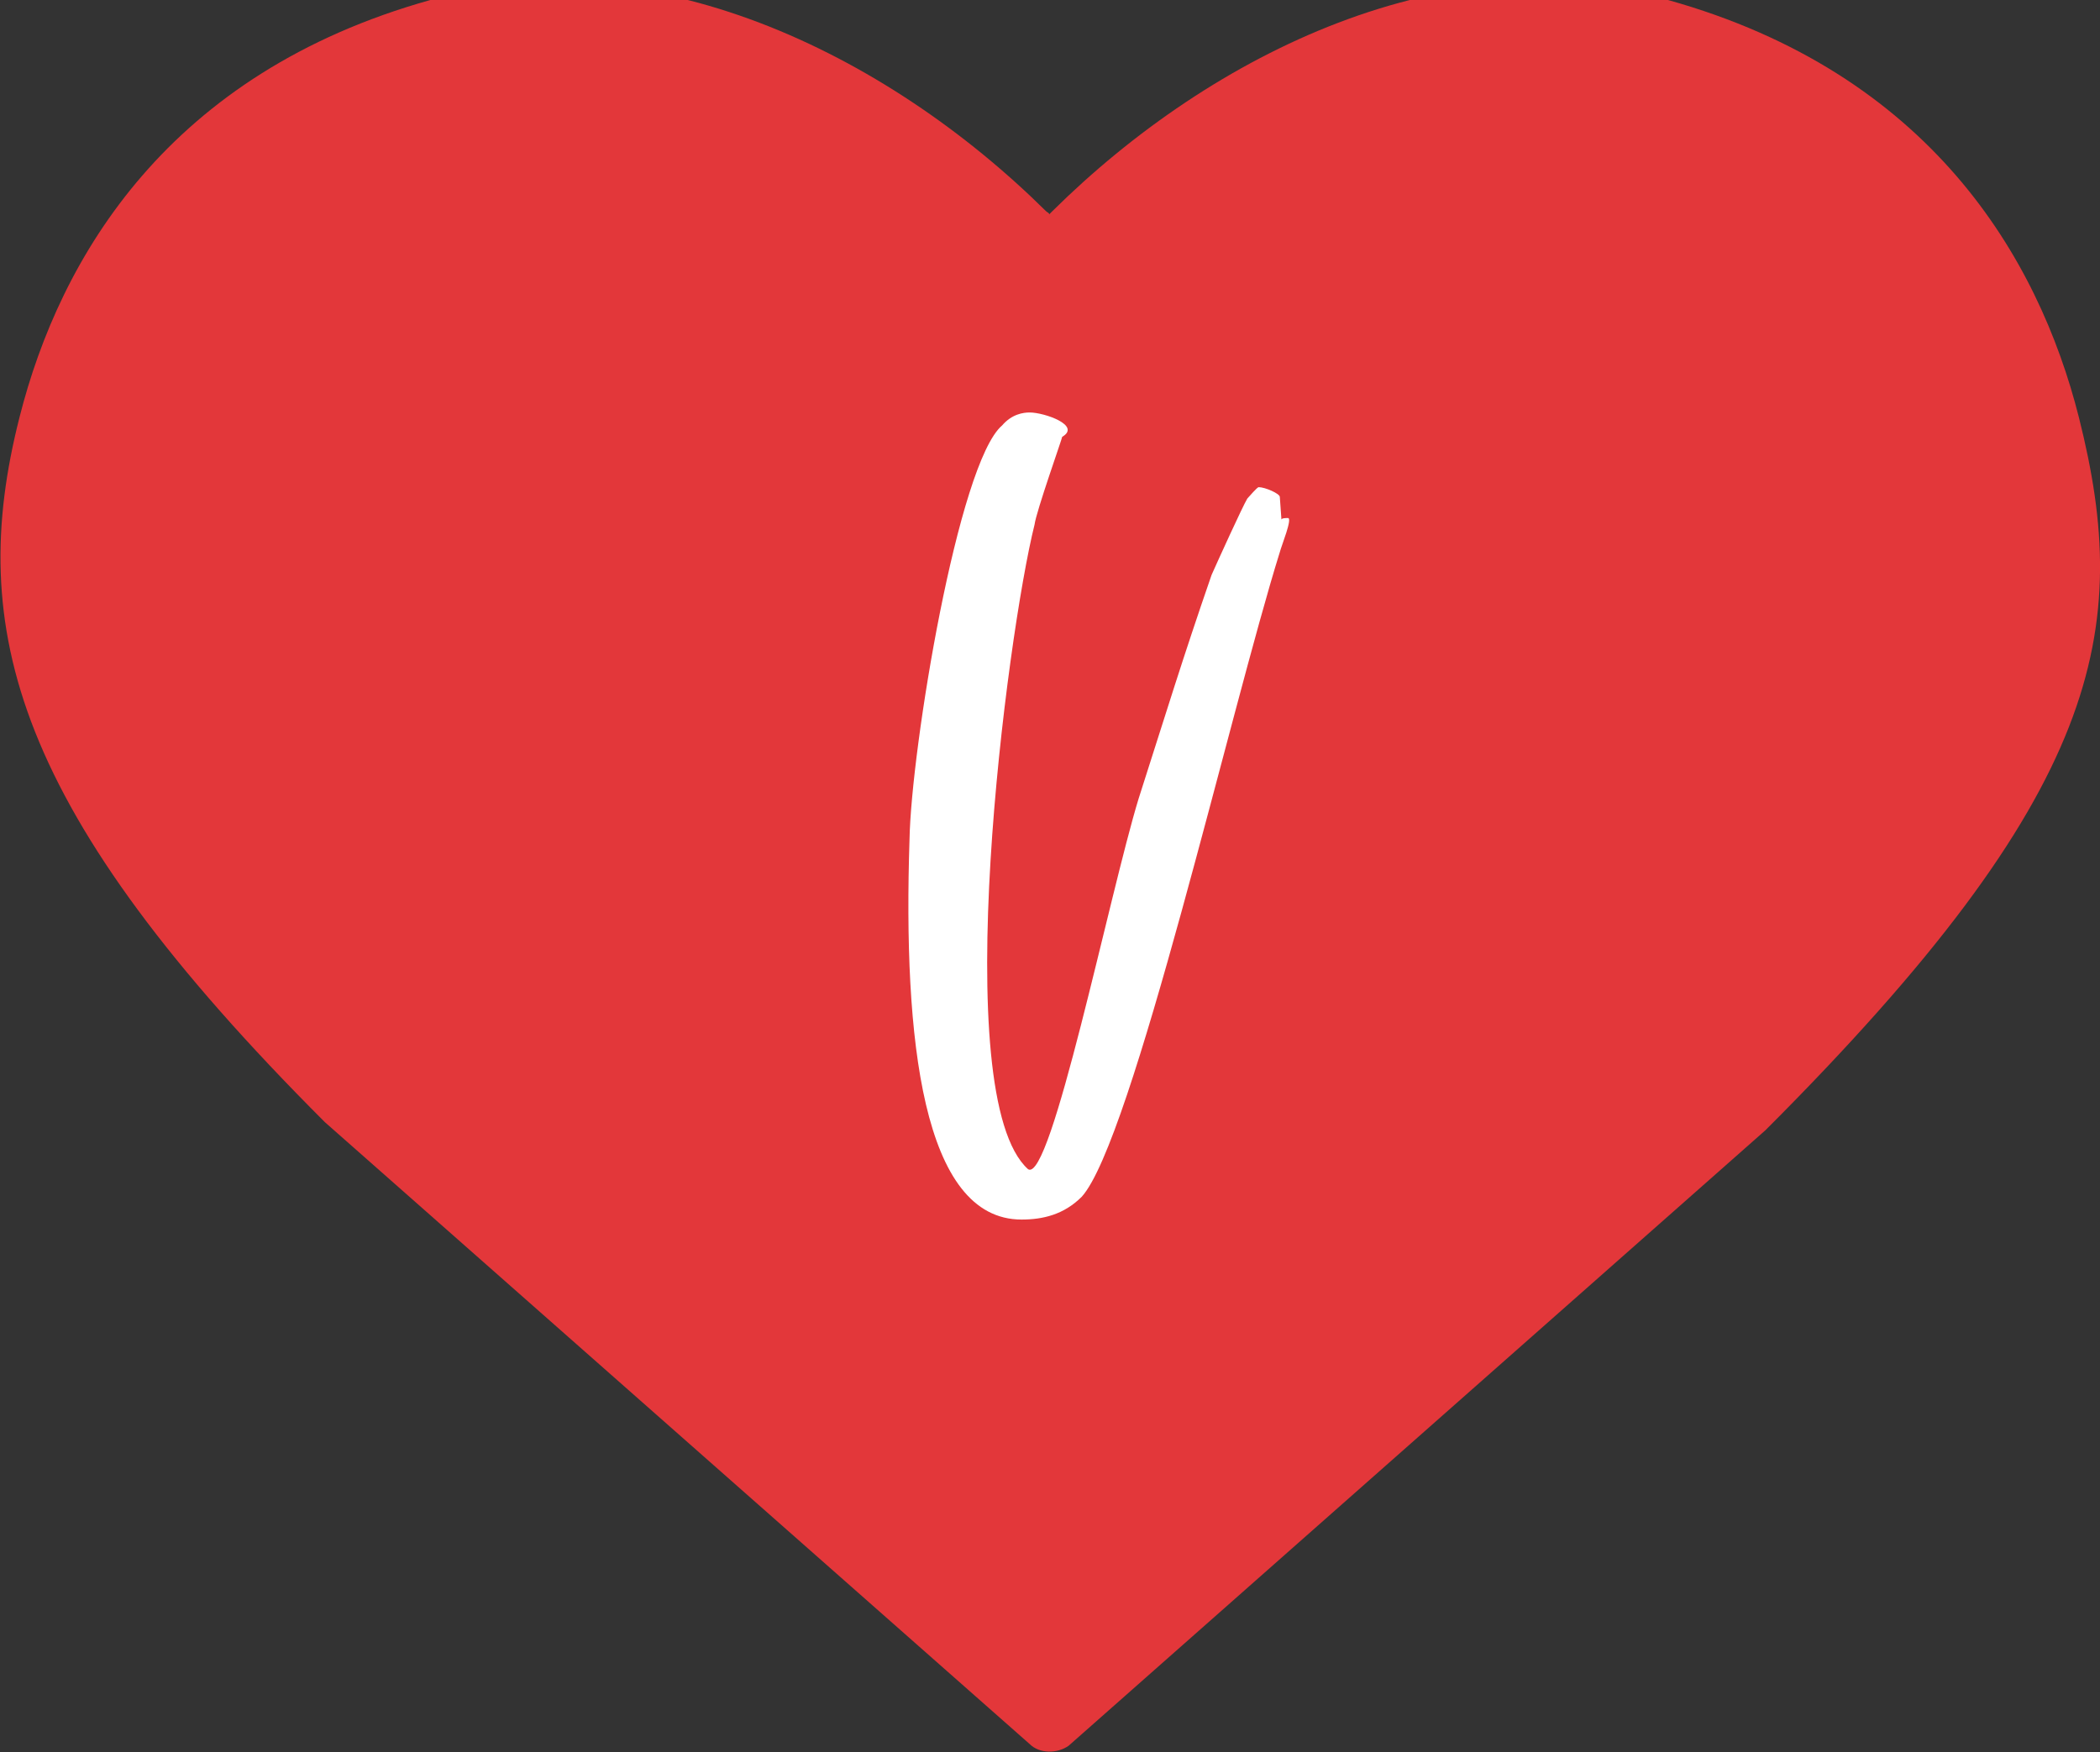
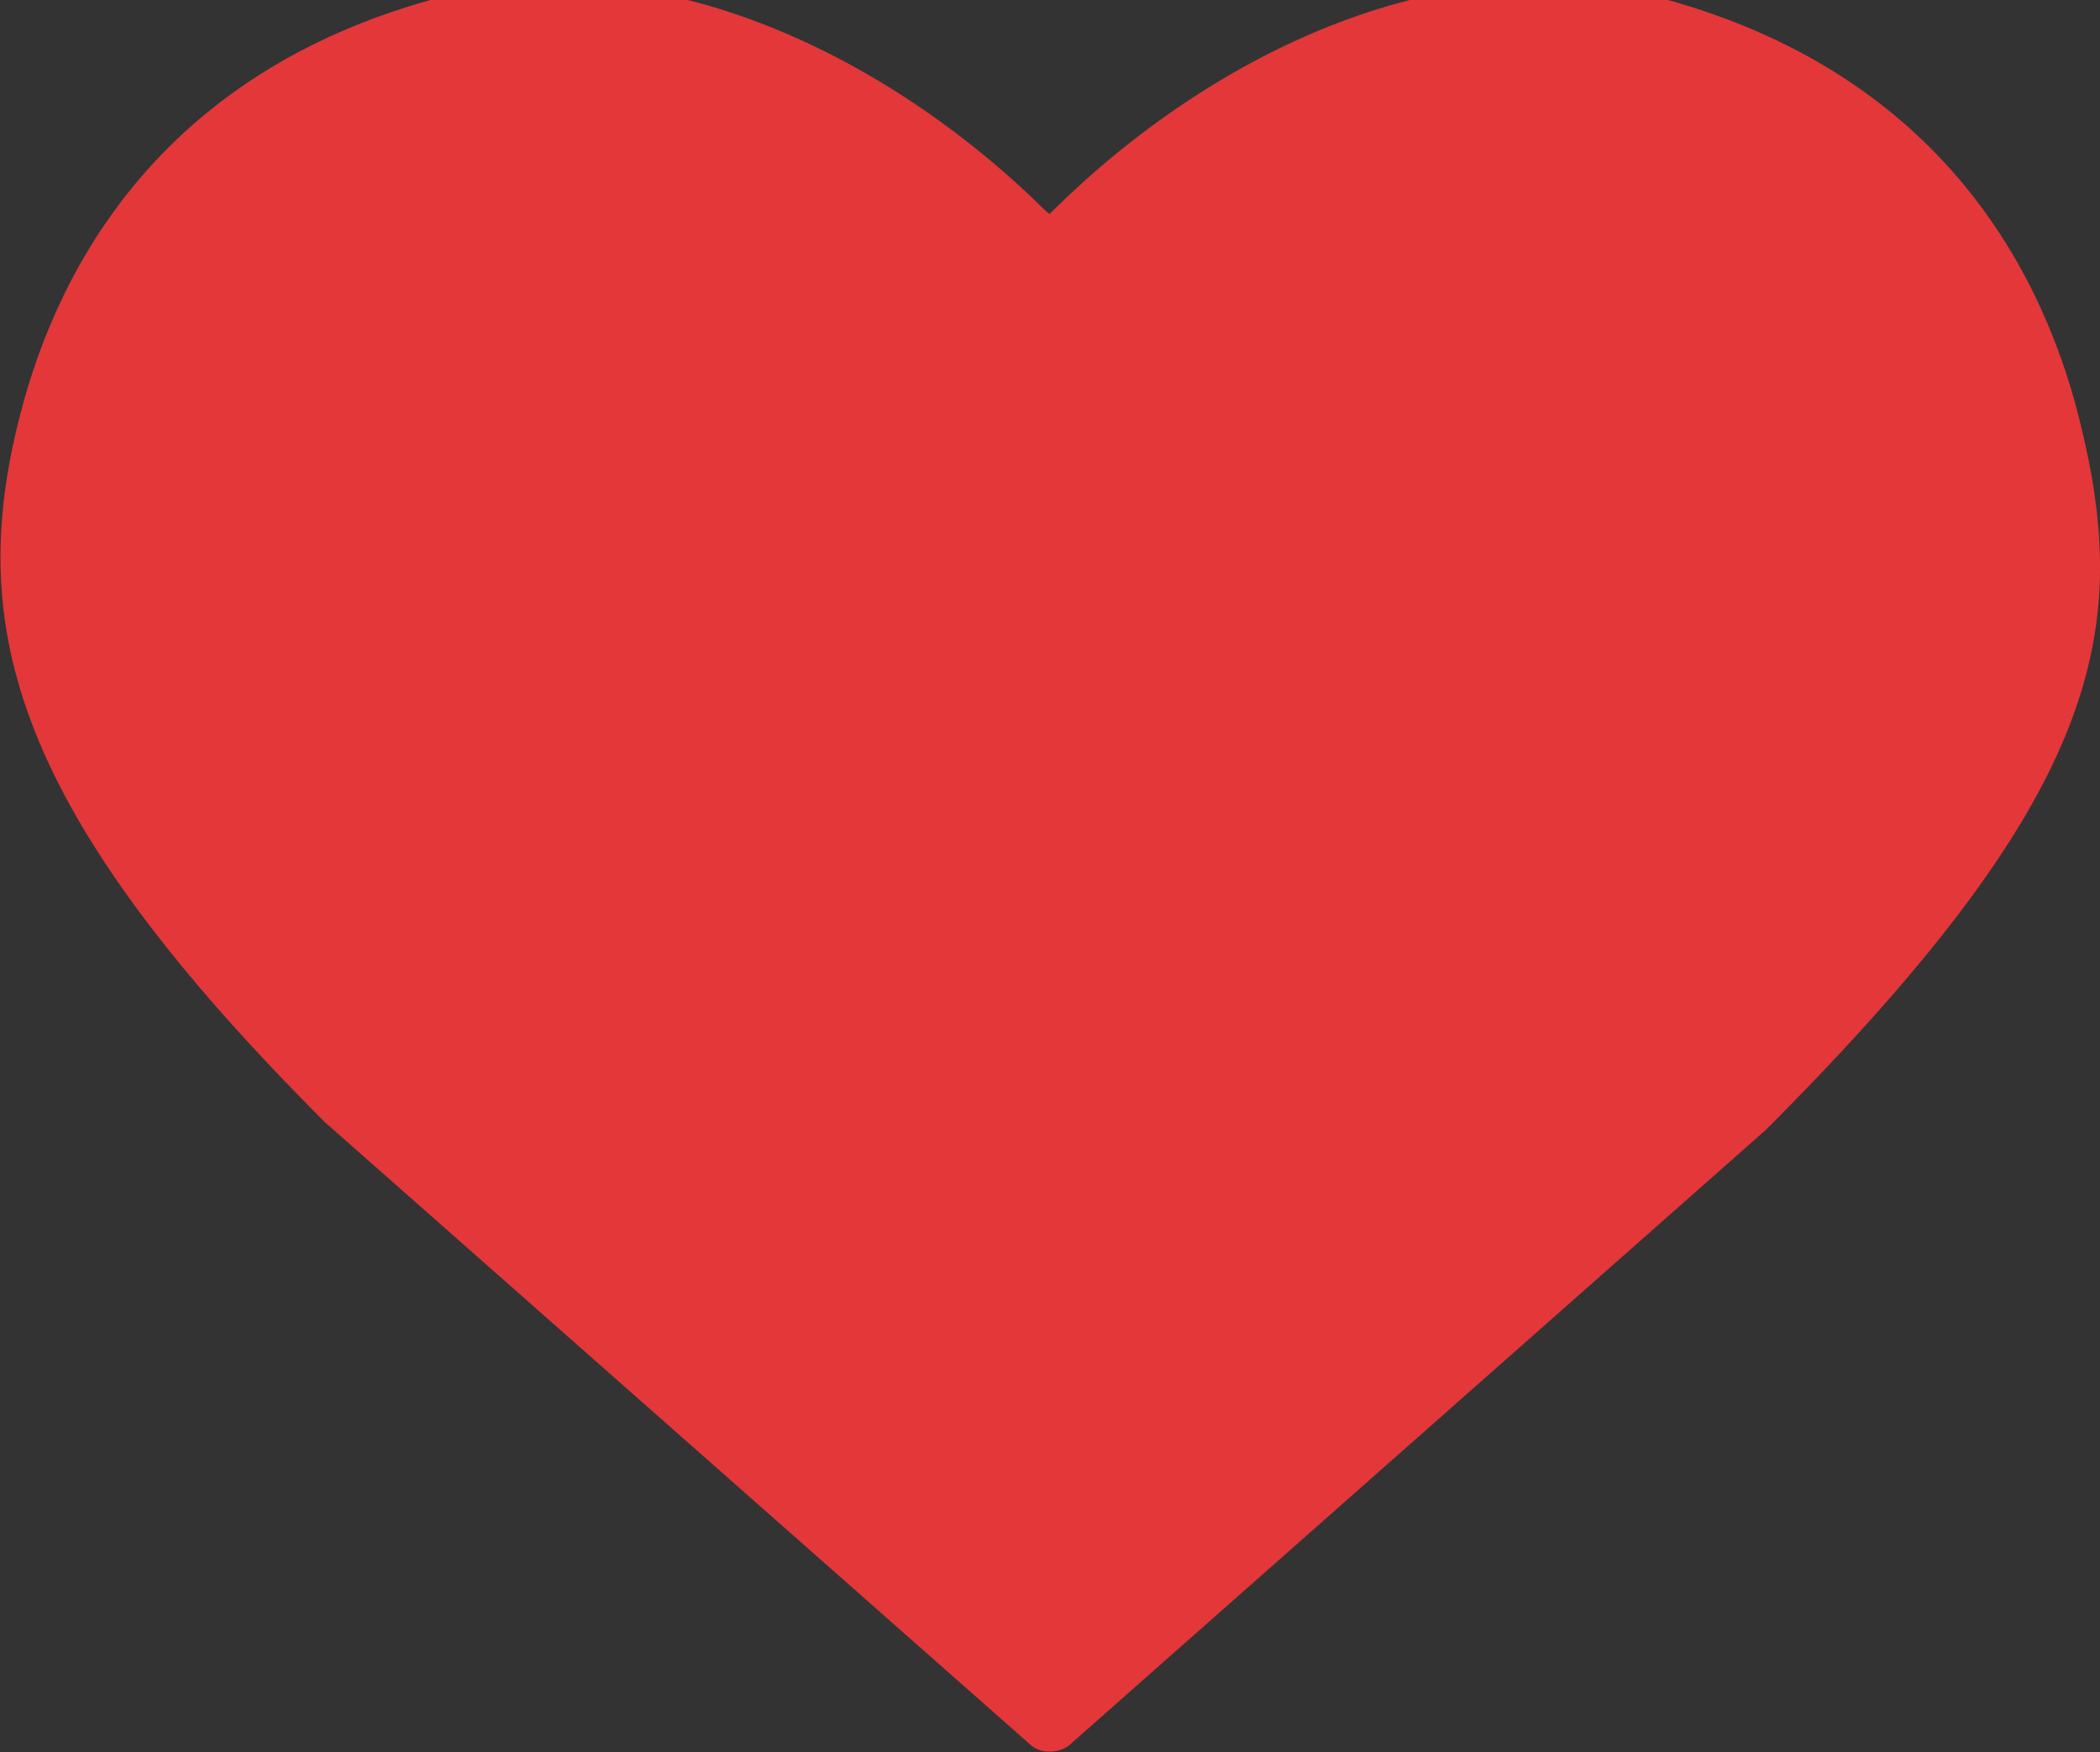
<svg xmlns="http://www.w3.org/2000/svg" version="1.1" id="Layer_1" x="0px" y="0px" viewBox="0 0 129.3 107.9" style="enable-background:new 0 0 129.3 107.9;" xml:space="preserve">
  <rect x="0" y="0" width="129.3" height="107.9" fill="#333333" stroke="none" />
  <style type="text/css">
	.st0{fill:#E3373A;}
	.st1{enable-background:new    ;}
	.st2{fill:#FFFFFF;}
</style>
  <path id="Path_4675" class="st0" d="M63.4,107.4L20,69.1C0.8,49.9-2.1,38.7,1.2,25.7C3.7,15.8,10.4,4.5,26.5,0  c13.4-3.8,28,3.2,37.9,13c0.1,0.1,0.2,0.1,0.2,0.2c0.1-0.1,0.1-0.1,0.2-0.2c9.9-9.8,24.4-16.8,37.9-13c16.1,4.5,22.8,15.8,25.3,25.7  c3.3,13.1,1.5,23.1-19.3,43.9l-42.9,37.9C65.1,108,64,108,63.4,107.4z" />
  <g class="st1">
-     <path class="st2" d="M61.7,26.2c0.6-0.7,1.3-0.8,1.7-0.8c0.9,0,3.2,0.8,2,1.5c0,0.1-1.6,4.6-1.7,5.4C62,39.1,58.3,67.5,63.3,72   c1.4,0.9,5-16.9,6.8-22.8c1.7-5.3,2.7-8.6,4.5-13.8c0.4-0.9,1.9-4.2,2.2-4.7c0.1-0.1,0.6-0.7,0.7-0.7c0.4,0,1.3,0.4,1.3,0.6   c0,0.1,0.1,1.3,0.1,1.4c0-0.1,0.3-0.1,0.4-0.1c0.3,0-0.4,1.7-0.5,2.1c-3,9.6-9.1,36.3-12.2,39.7c-1.1,1.1-2.4,1.4-3.7,1.4   c-6.1,0-7.3-11.1-6.9-23.4C56.1,46.1,59,28.5,61.7,26.2z" />
-   </g>
+     </g>
</svg>